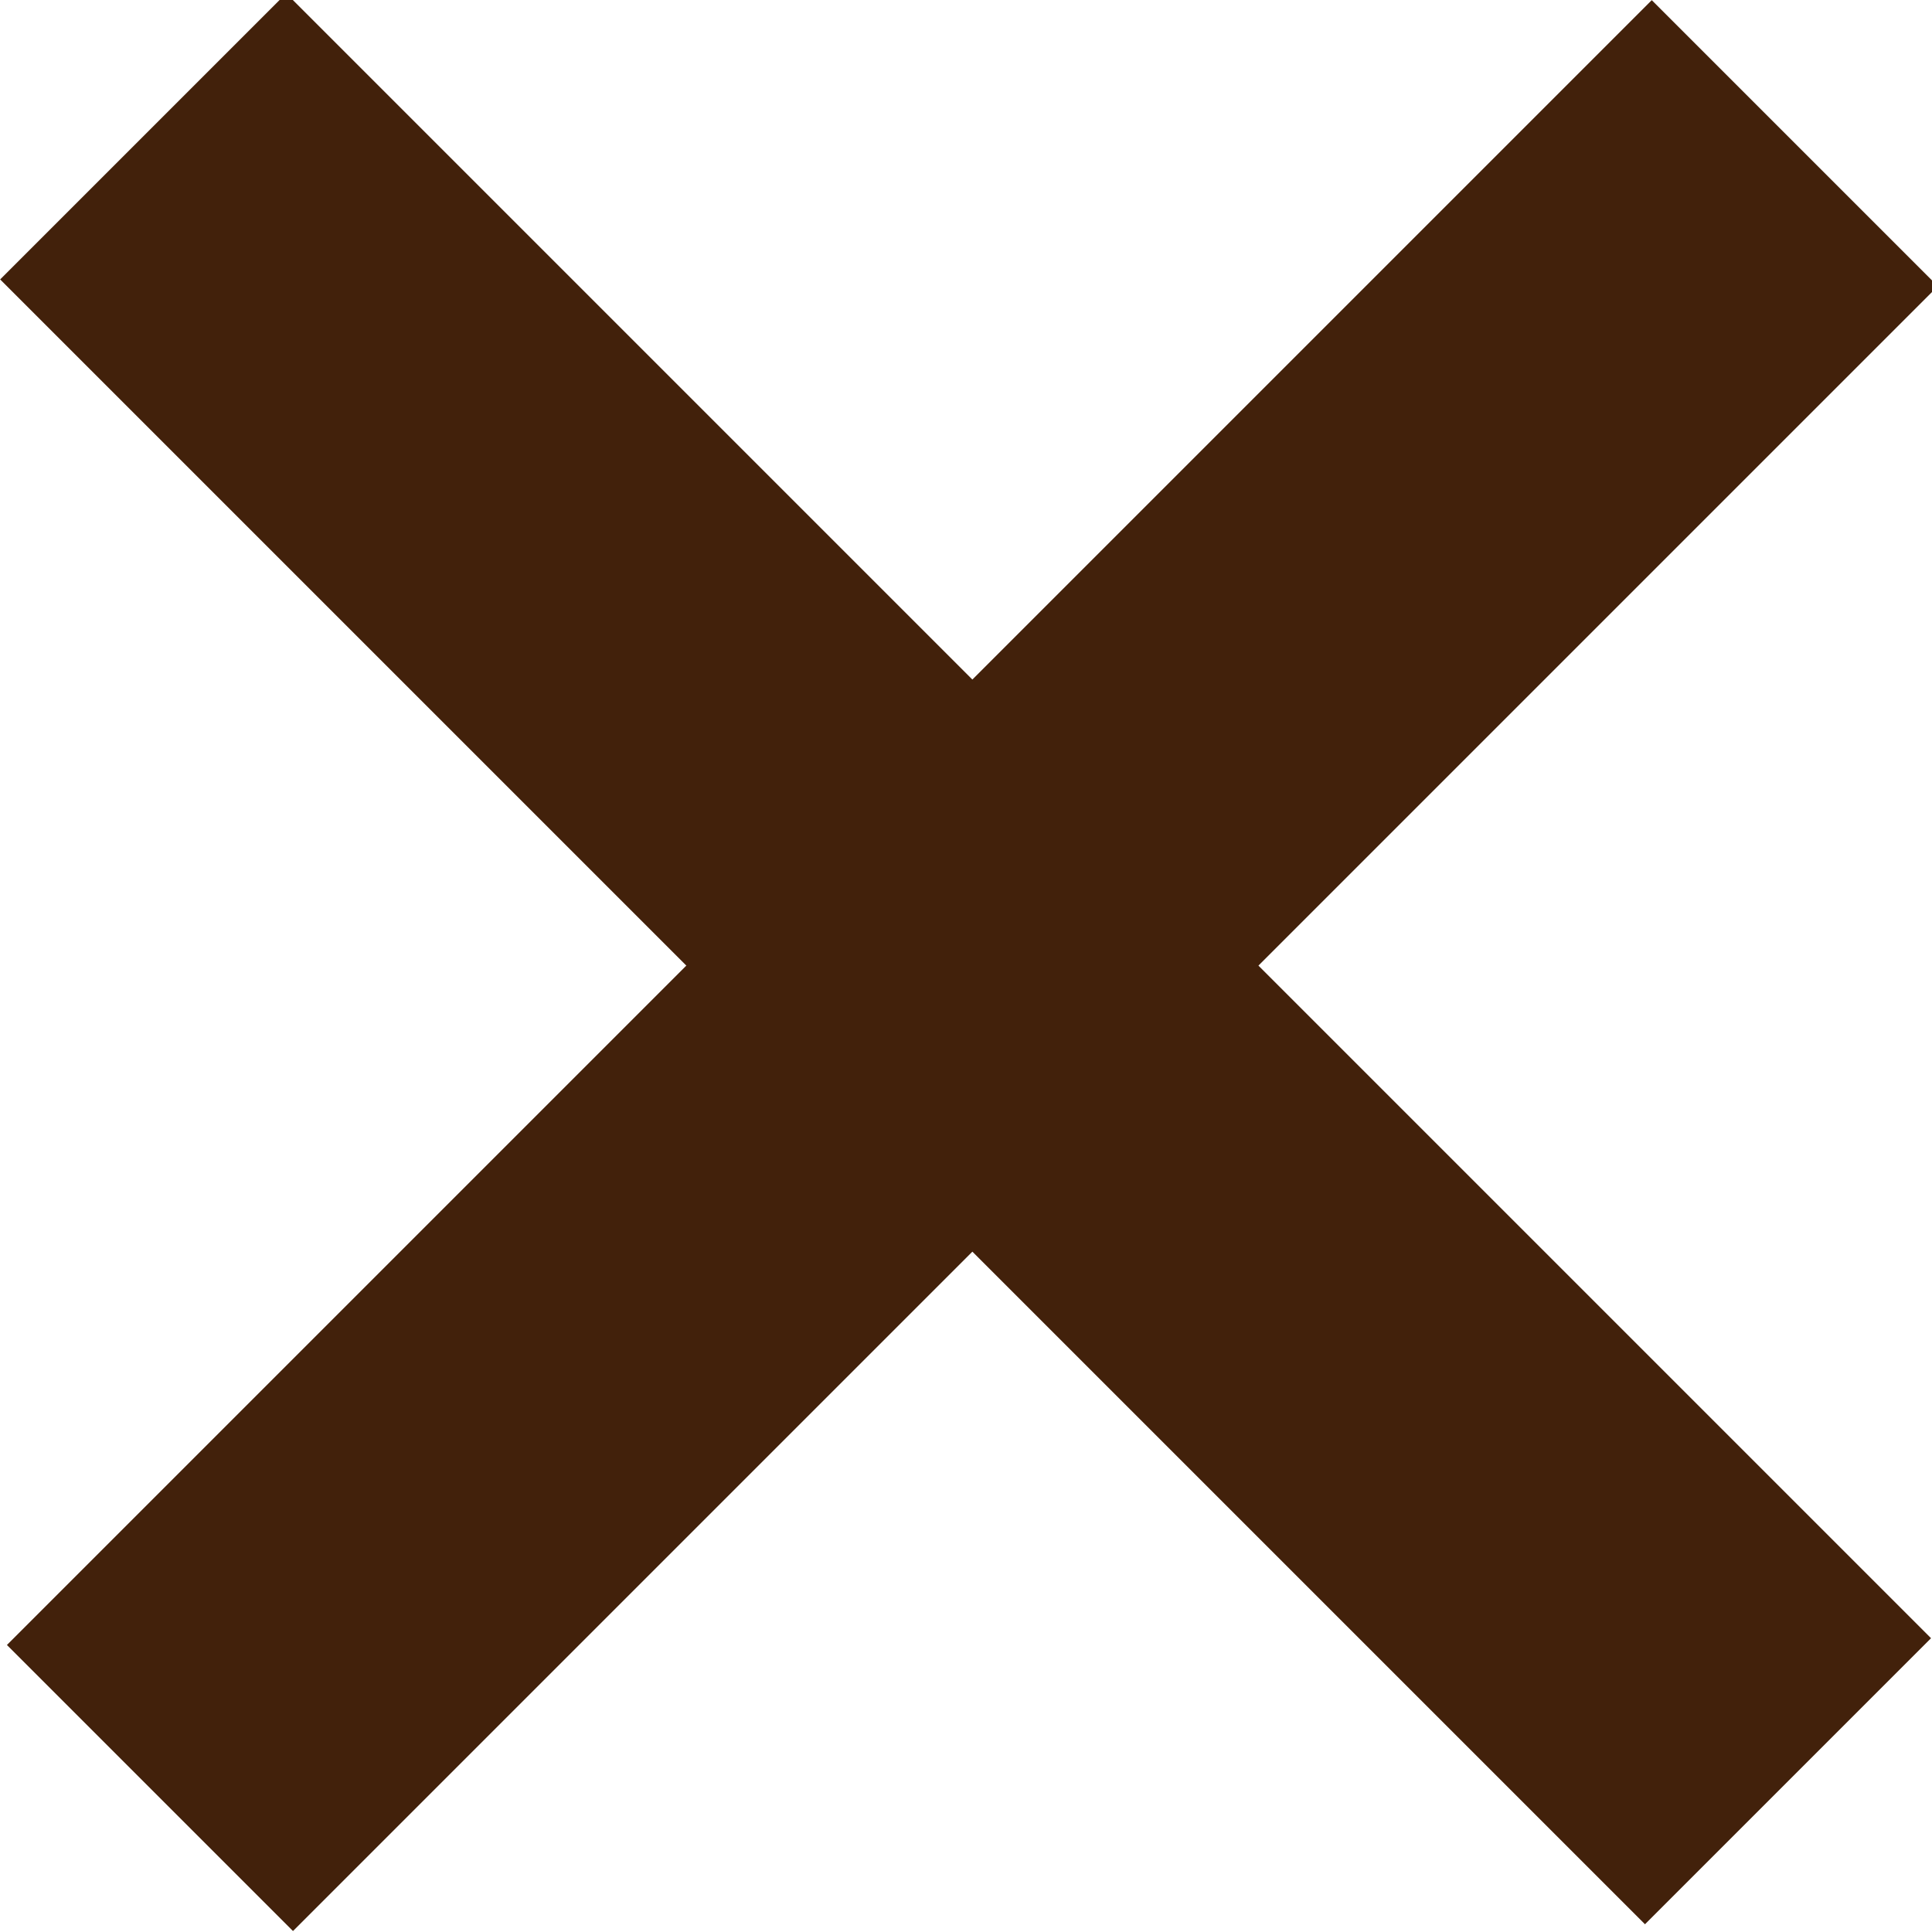
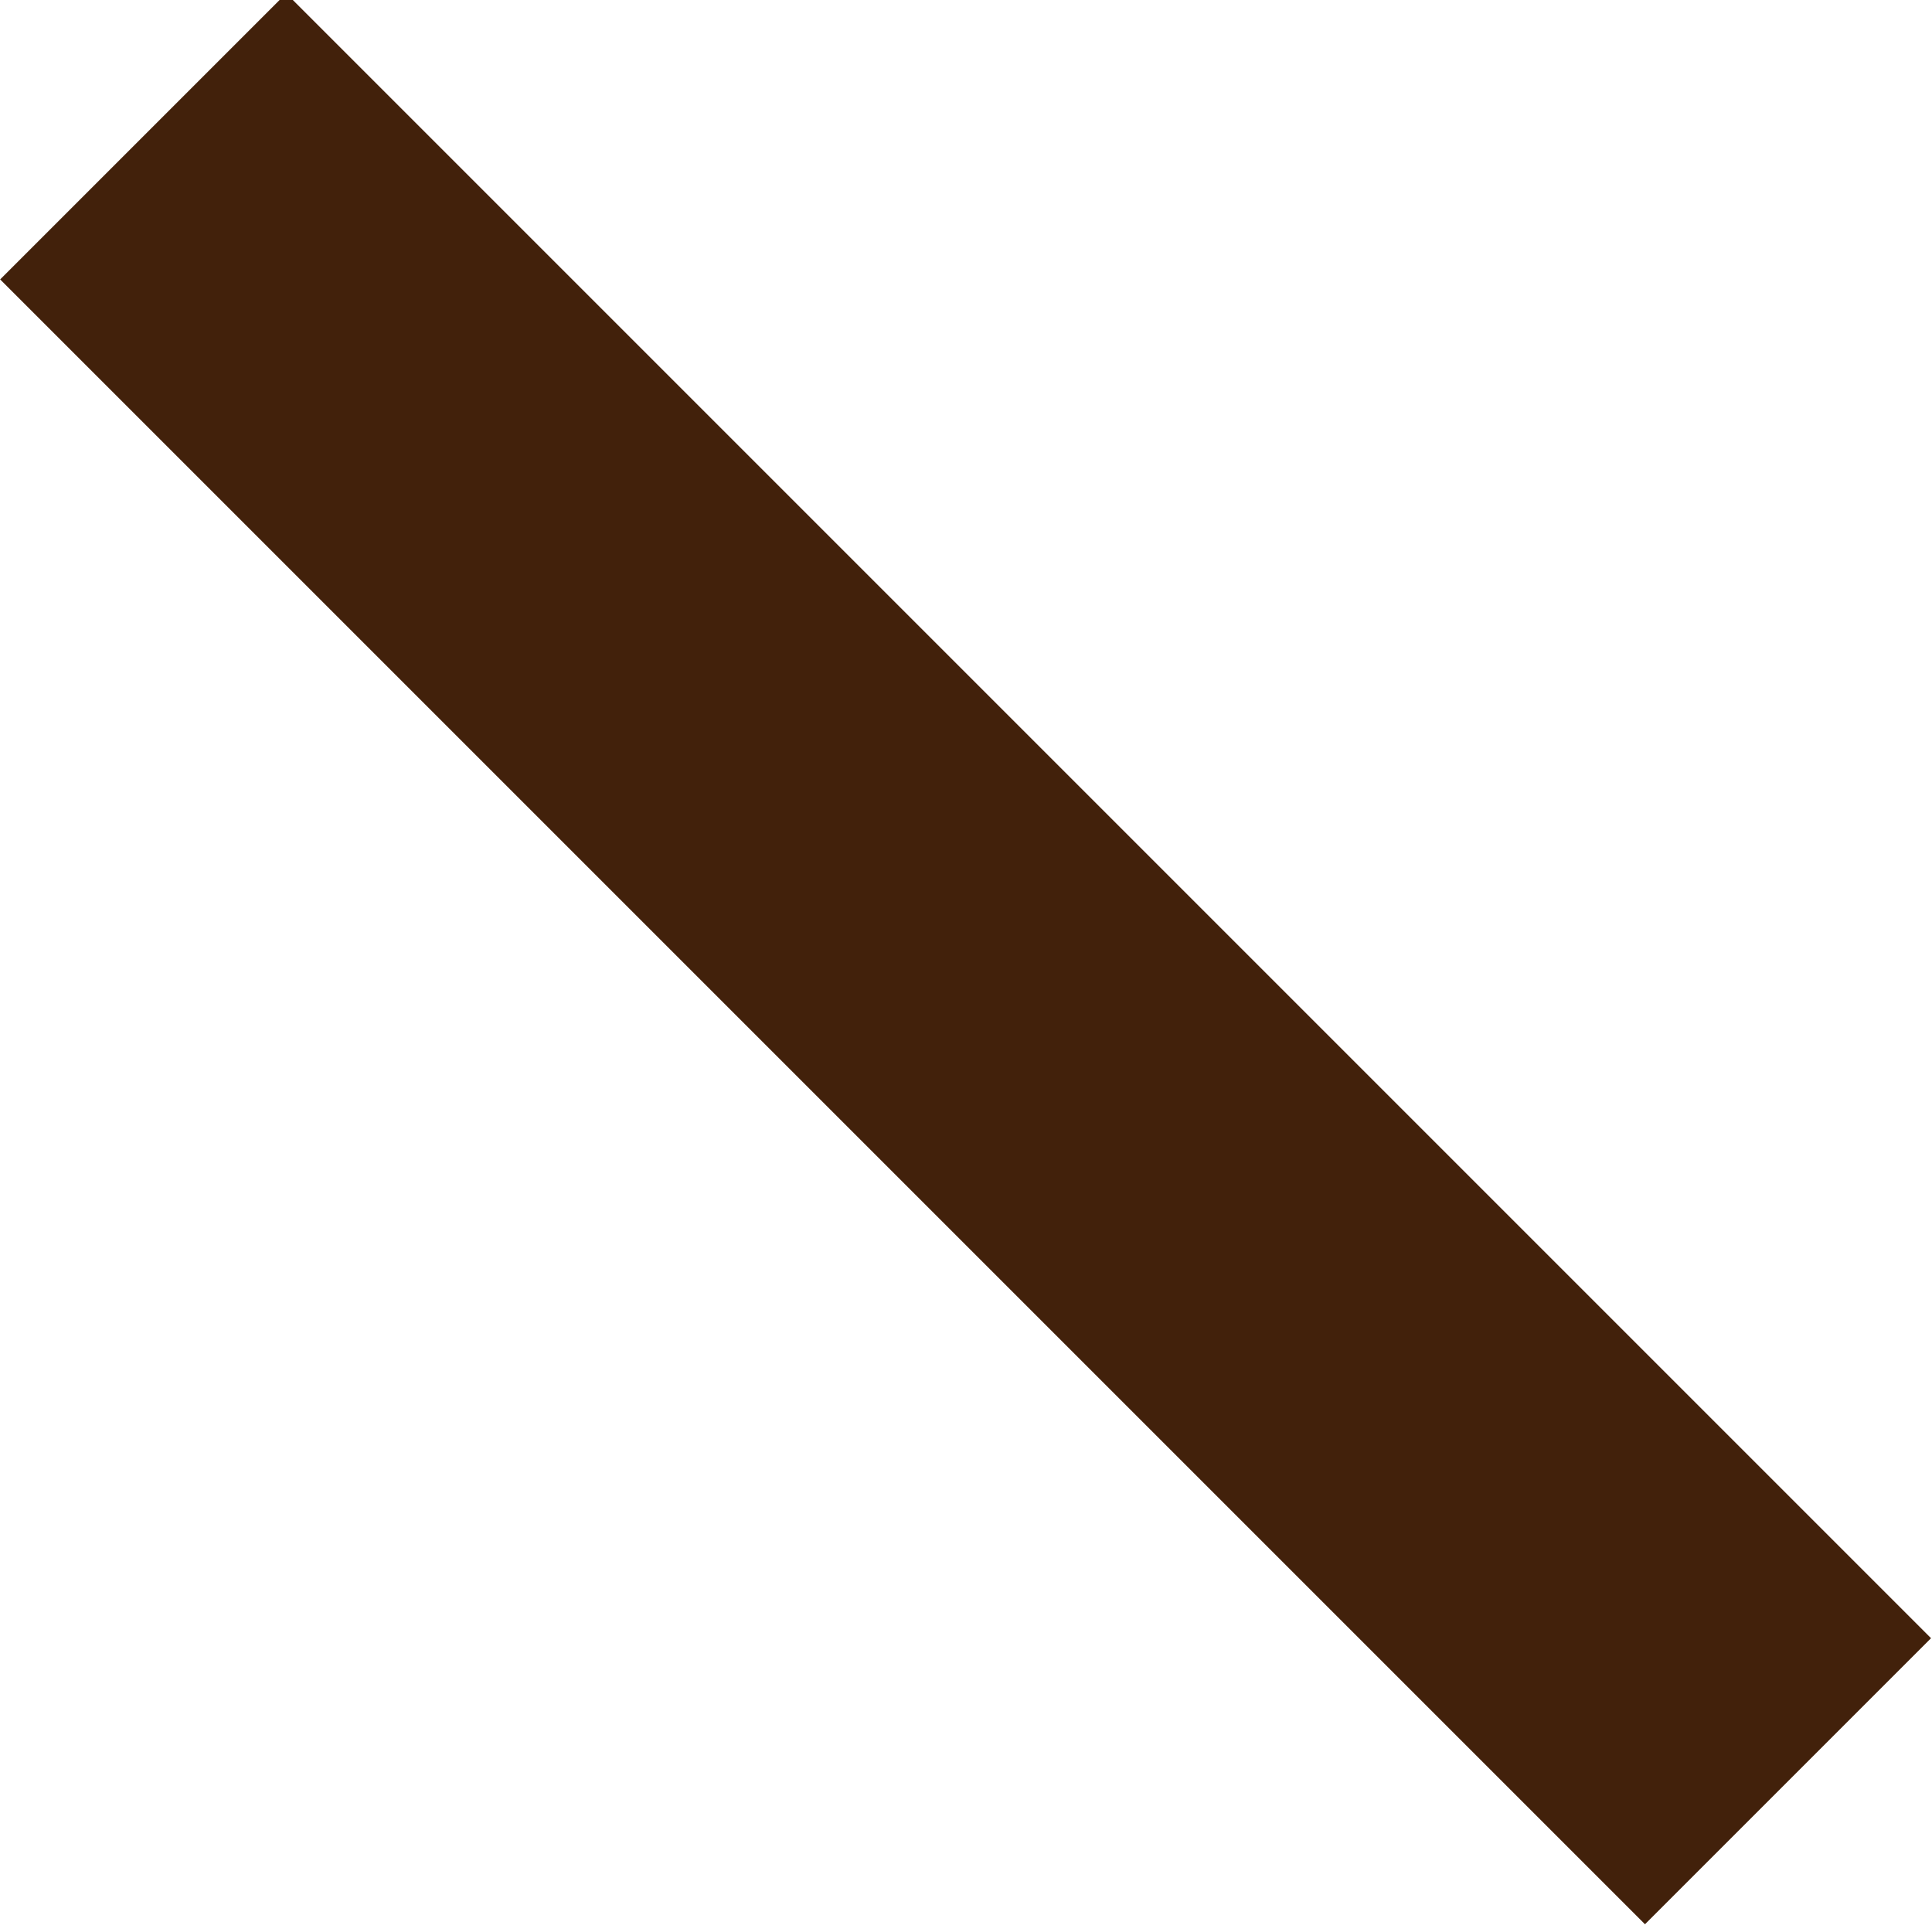
<svg xmlns="http://www.w3.org/2000/svg" version="1.1" id="レイヤー_1" x="0px" y="0px" viewBox="0 0 19.1 19.1" style="enable-background:new 0 0 19.1 19.1;" xml:space="preserve">
  <style type="text/css">
	.st0{fill:#42210B;}
</style>
  <g>
-     <rect x="-2" y="7.5" transform="matrix(-0.707 0.707 -0.707 -0.707 23.046 9.546)" class="st0" width="23" height="4" />
    <rect x="-2" y="7.5" transform="matrix(0.707 0.707 -0.707 0.707 9.546 -3.954)" class="st0" width="23" height="4" />
  </g>
</svg>